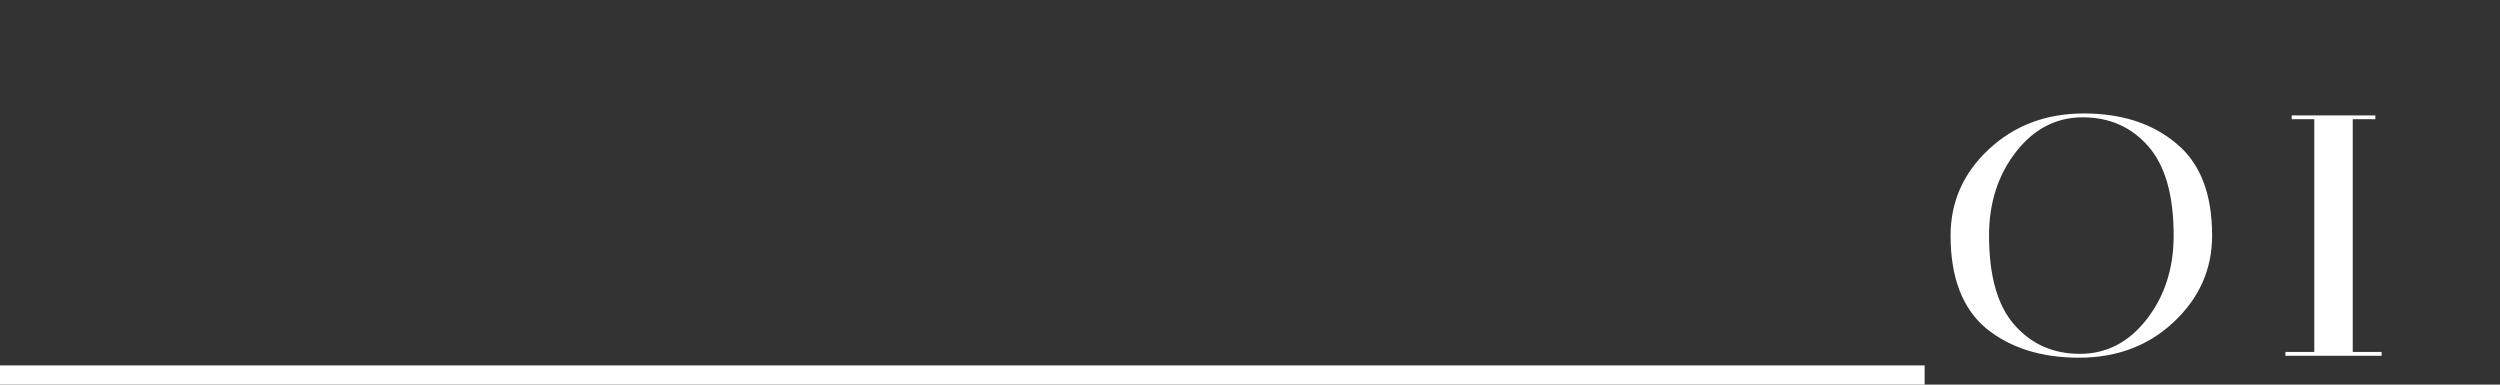
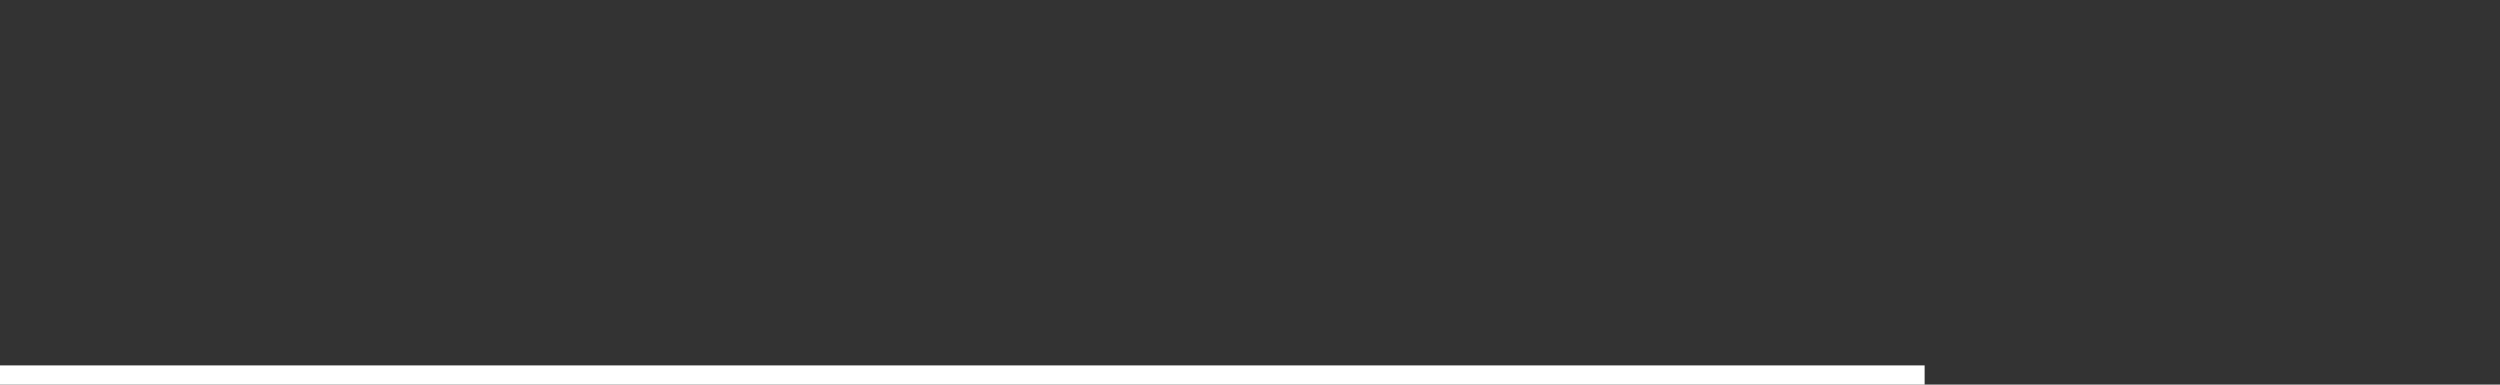
<svg xmlns="http://www.w3.org/2000/svg" width="260" height="40" viewBox="0 0 260 40" fill="none">
  <rect x="0" y="0" width="260" height="40" fill="#333333" stroke="none" />
  <line y1="39" x2="200.161" y2="39" stroke="white" stroke-width="2" />
-   <path d="M202.86 24.5C202.86 21 204.177 18.017 206.81 15.55C209.477 13.05 212.777 11.8 216.71 11.8C220.644 11.8 223.844 12.833 226.31 14.9C228.81 16.933 230.06 20.133 230.06 24.5C230.06 28 228.727 31 226.06 33.5C223.427 35.967 220.144 37.2 216.21 37.2C212.277 37.2 209.06 36.183 206.56 34.15C204.094 32.083 202.86 28.867 202.86 24.5ZM206.86 24.5C206.86 28.7 207.744 31.8 209.51 33.8C211.277 35.8 213.544 36.8 216.31 36.8C219.077 36.8 221.394 35.6 223.26 33.2C225.127 30.8 226.06 27.9 226.06 24.5C226.06 20.3 225.177 17.2 223.41 15.2C221.644 13.2 219.377 12.2 216.61 12.2C213.844 12.2 211.527 13.4 209.66 15.8C207.794 18.2 206.86 21.1 206.86 24.5ZM247.035 12.4H244.685V36.6H247.685V37H237.685V36.6H240.685V12.4H238.335V12H247.035V12.4Z" fill="white" />
</svg>